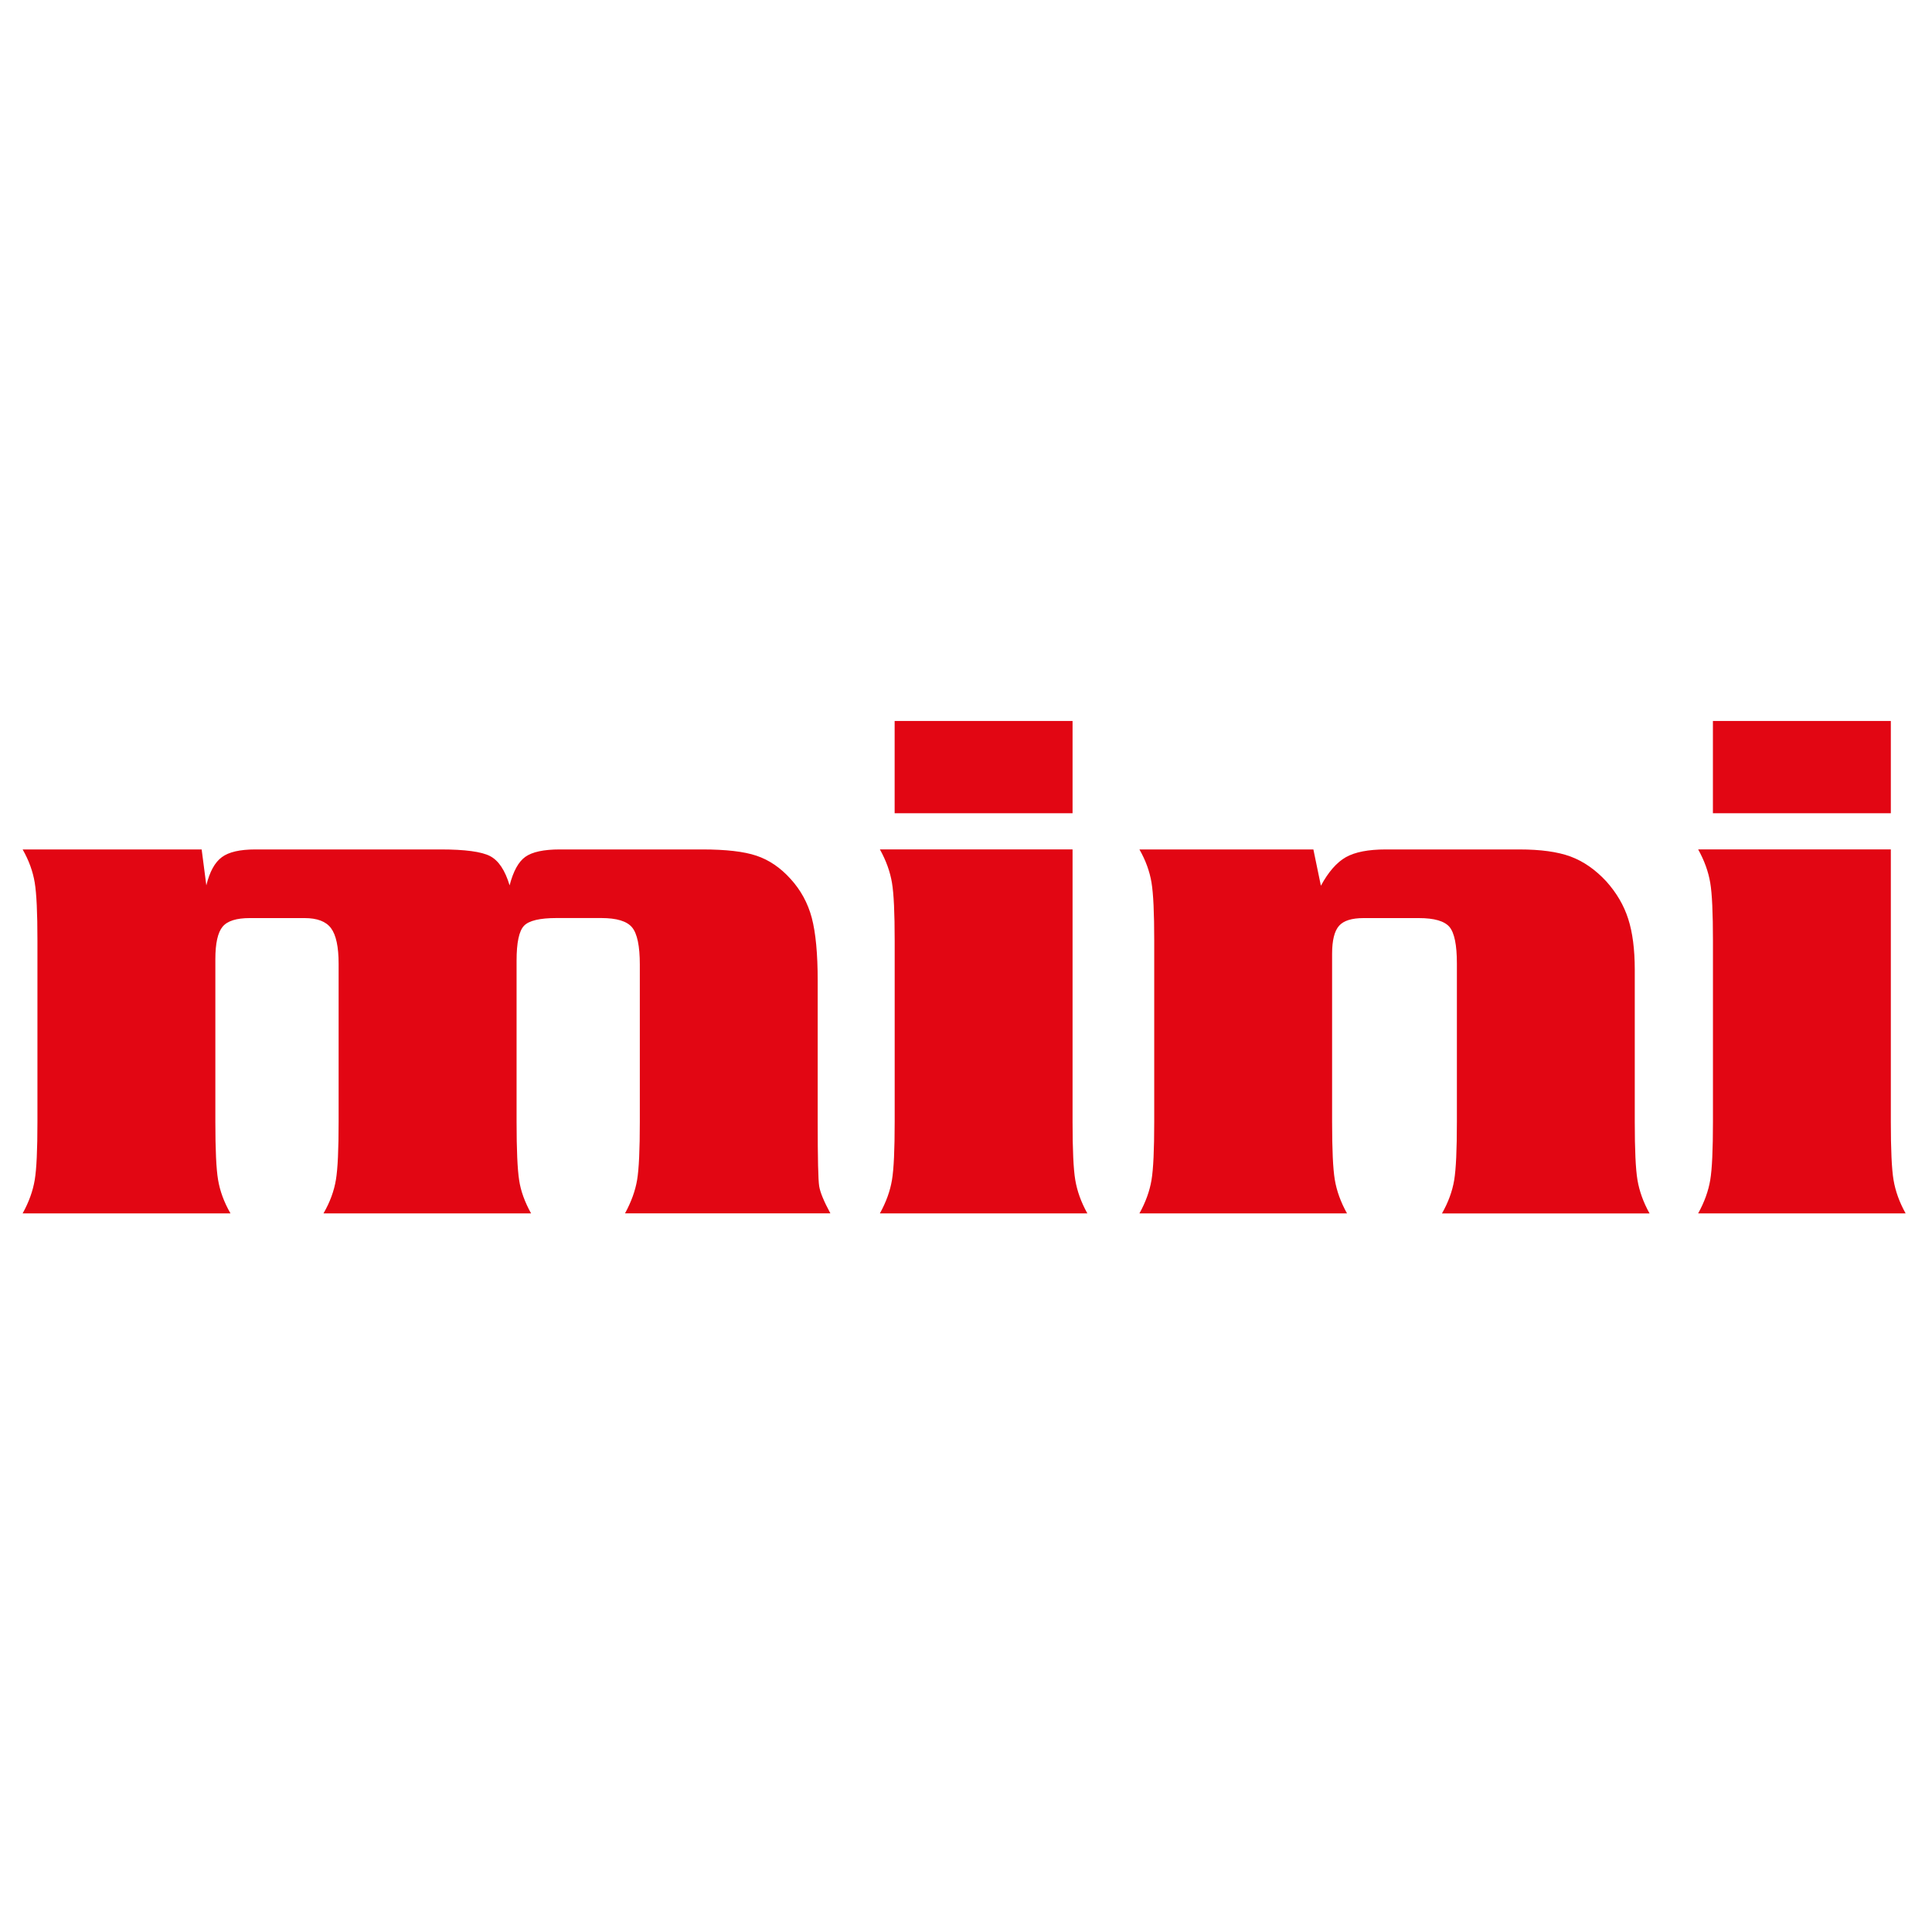
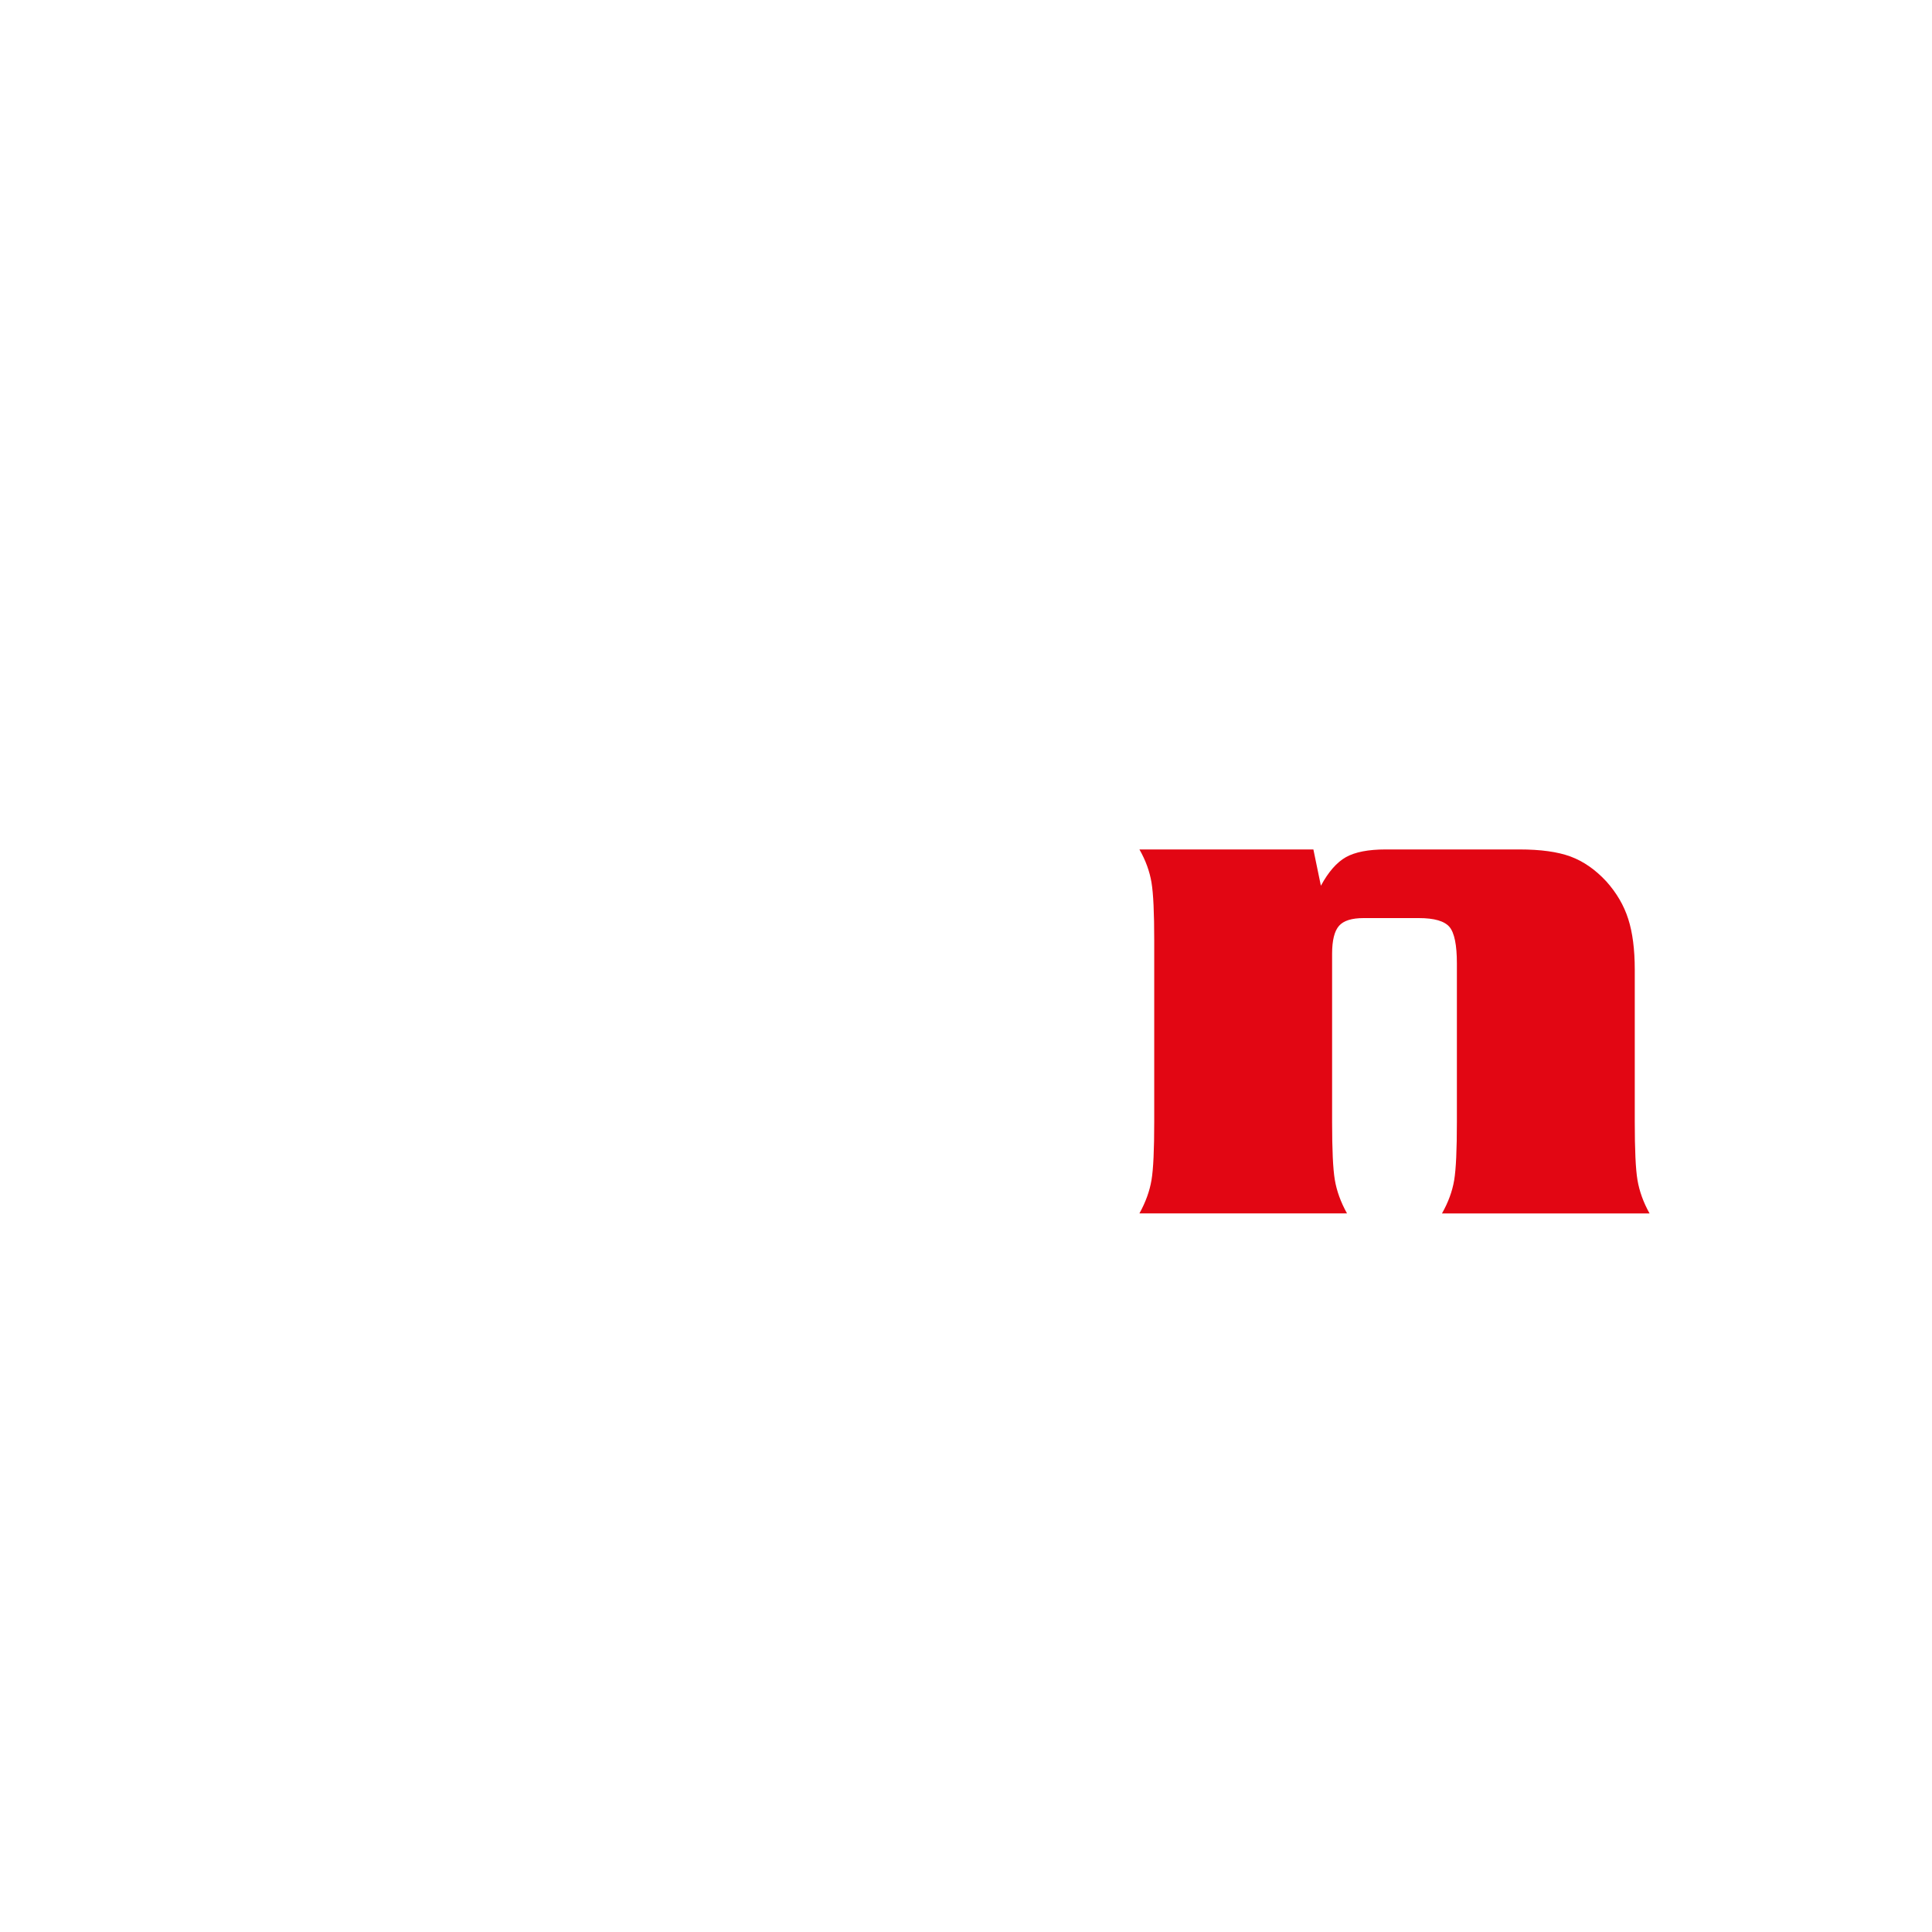
<svg xmlns="http://www.w3.org/2000/svg" version="1.1" id="Camada_1" x="0px" y="0px" viewBox="0 0 512 512" style="enable-background:new 0 0 512 512;" xml:space="preserve">
  <style type="text/css">
	.st0{fill:#E20613;}
</style>
-   <path class="st0" d="M53.44,225.11l1.24,9.52c0.88-3.62,2.25-6.1,4.11-7.47c1.83-1.37,4.79-2.05,8.87-2.05h49.17  c6.42,0,10.79,0.59,13.04,1.76c2.25,1.17,3.98,3.75,5.18,7.76c0.98-3.75,2.35-6.26,4.17-7.56c1.83-1.3,4.86-1.96,9.16-1.96h37.76  c6.26,0,11.02,0.55,14.32,1.66c3.33,1.11,6.36,3.16,9.06,6.16c2.67,2.93,4.56,6.36,5.61,10.3c1.04,3.95,1.57,9.49,1.57,16.69v37.37  c0,9.75,0.13,15.42,0.39,17.05c0.26,1.63,1.24,4.01,2.97,7.21h-54.42c1.63-3,2.71-5.94,3.2-8.84c0.49-2.9,0.72-8.06,0.72-15.42  v-41.67c0-4.89-0.68-8.19-2.05-9.85c-1.37-1.66-4.11-2.48-8.18-2.48h-11.8c-4.47,0-7.37,0.68-8.67,2.06  c-1.3,1.37-1.96,4.43-1.96,9.23v42.72c0,7.43,0.23,12.59,0.68,15.46c0.42,2.87,1.5,5.8,3.16,8.8H85.73c1.73-3,2.81-5.97,3.29-8.9  c0.49-2.9,0.72-8.05,0.72-15.36v-41.87c0-4.53-0.68-7.66-2.02-9.46c-1.34-1.79-3.68-2.67-7.04-2.67H66.23  c-3.56,0-5.97,0.75-7.24,2.28c-1.27,1.53-1.92,4.4-1.92,8.61v43.11c0,7.31,0.23,12.46,0.72,15.36c0.49,2.93,1.56,5.9,3.29,8.9H6  c1.66-3,2.71-5.94,3.2-8.84c0.49-2.9,0.72-8.06,0.72-15.42v-48.06c0-7.3-0.23-12.42-0.72-15.36c-0.49-2.93-1.53-5.84-3.2-8.77H53.44  L53.44,225.11z" />
-   <path class="st0" d="M284.24,191.07v24.45h-47.15v-24.45H284.24L284.24,191.07z M284.24,225.11v72.19c0,7.37,0.23,12.52,0.72,15.42  c0.49,2.9,1.53,5.84,3.2,8.84h-54.98c1.66-3,2.71-5.94,3.2-8.84c0.49-2.9,0.72-8.06,0.72-15.42v-47.97c0-7.37-0.23-12.52-0.72-15.39  c-0.49-2.9-1.53-5.84-3.2-8.84H284.24L284.24,225.11z" />
  <path class="st0" d="M348.06,225.11l1.99,9.62c1.99-3.68,4.21-6.2,6.62-7.57c2.45-1.37,5.97-2.05,10.56-2.05h35.44  c5.61,0,10.14,0.62,13.57,1.89c3.42,1.27,6.59,3.49,9.46,6.59c2.74,3.07,4.66,6.36,5.8,9.95c1.14,3.55,1.73,8.02,1.73,13.43v40.34  c0,7.37,0.23,12.52,0.72,15.42c0.49,2.9,1.53,5.84,3.2,8.84h-55.01c1.66-2.93,2.74-5.87,3.23-8.8c0.49-2.93,0.72-8.09,0.72-15.46  v-41.97c0-4.89-0.65-8.12-1.96-9.69c-1.34-1.57-4.04-2.35-8.12-2.35h-14.64c-3.13,0-5.32,0.68-6.52,2.06  c-1.21,1.37-1.83,3.85-1.83,7.4v44.54c0,7.31,0.23,12.46,0.72,15.36c0.49,2.93,1.56,5.9,3.23,8.9h-55.01c1.66-3,2.71-5.94,3.2-8.84  c0.49-2.9,0.72-8.06,0.72-15.42v-48.06c0-7.3-0.23-12.42-0.72-15.36c-0.49-2.93-1.53-5.84-3.2-8.77H348.06L348.06,225.11z" />
-   <path class="st0" d="M501.09,191.07v24.45h-47.15v-24.45H501.09L501.09,191.07z M501.09,225.11v72.19c0,7.37,0.23,12.52,0.72,15.42  c0.49,2.9,1.53,5.84,3.2,8.84h-54.98c1.66-3,2.71-5.94,3.2-8.84c0.49-2.9,0.72-8.06,0.72-15.42v-47.97c0-7.37-0.23-12.52-0.72-15.39  c-0.49-2.9-1.53-5.84-3.2-8.84H501.09L501.09,225.11z" />
</svg>